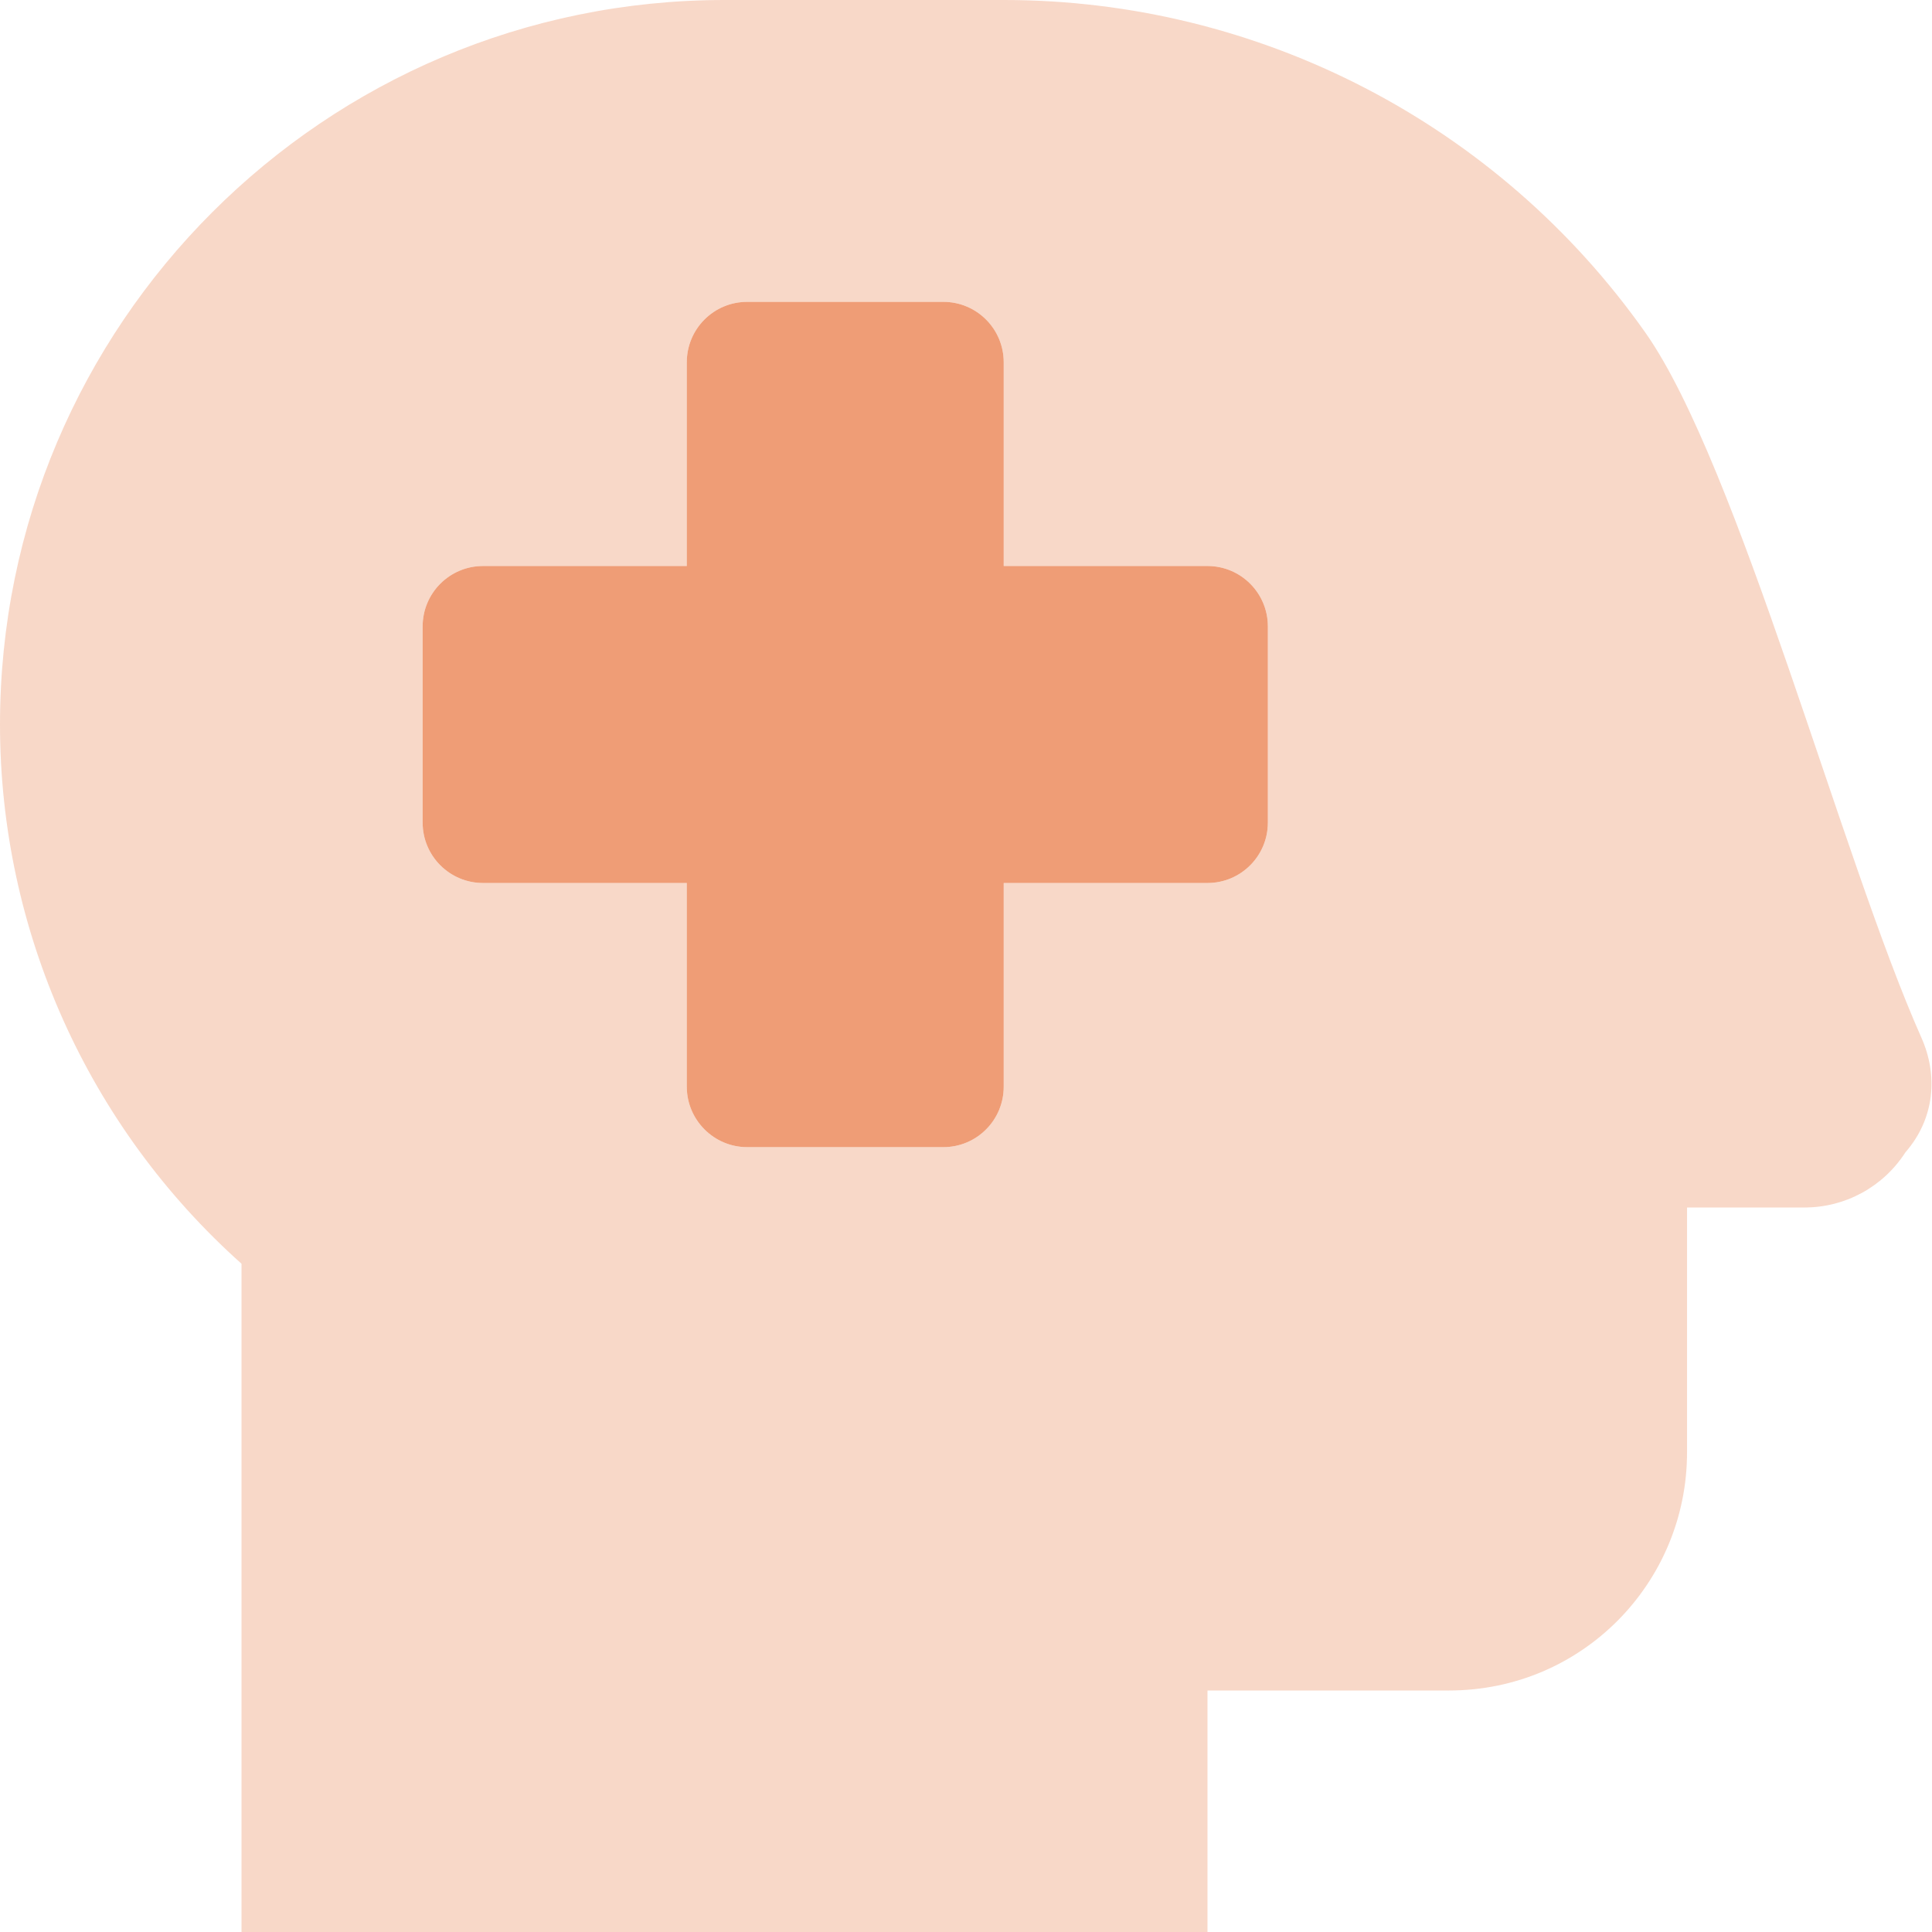
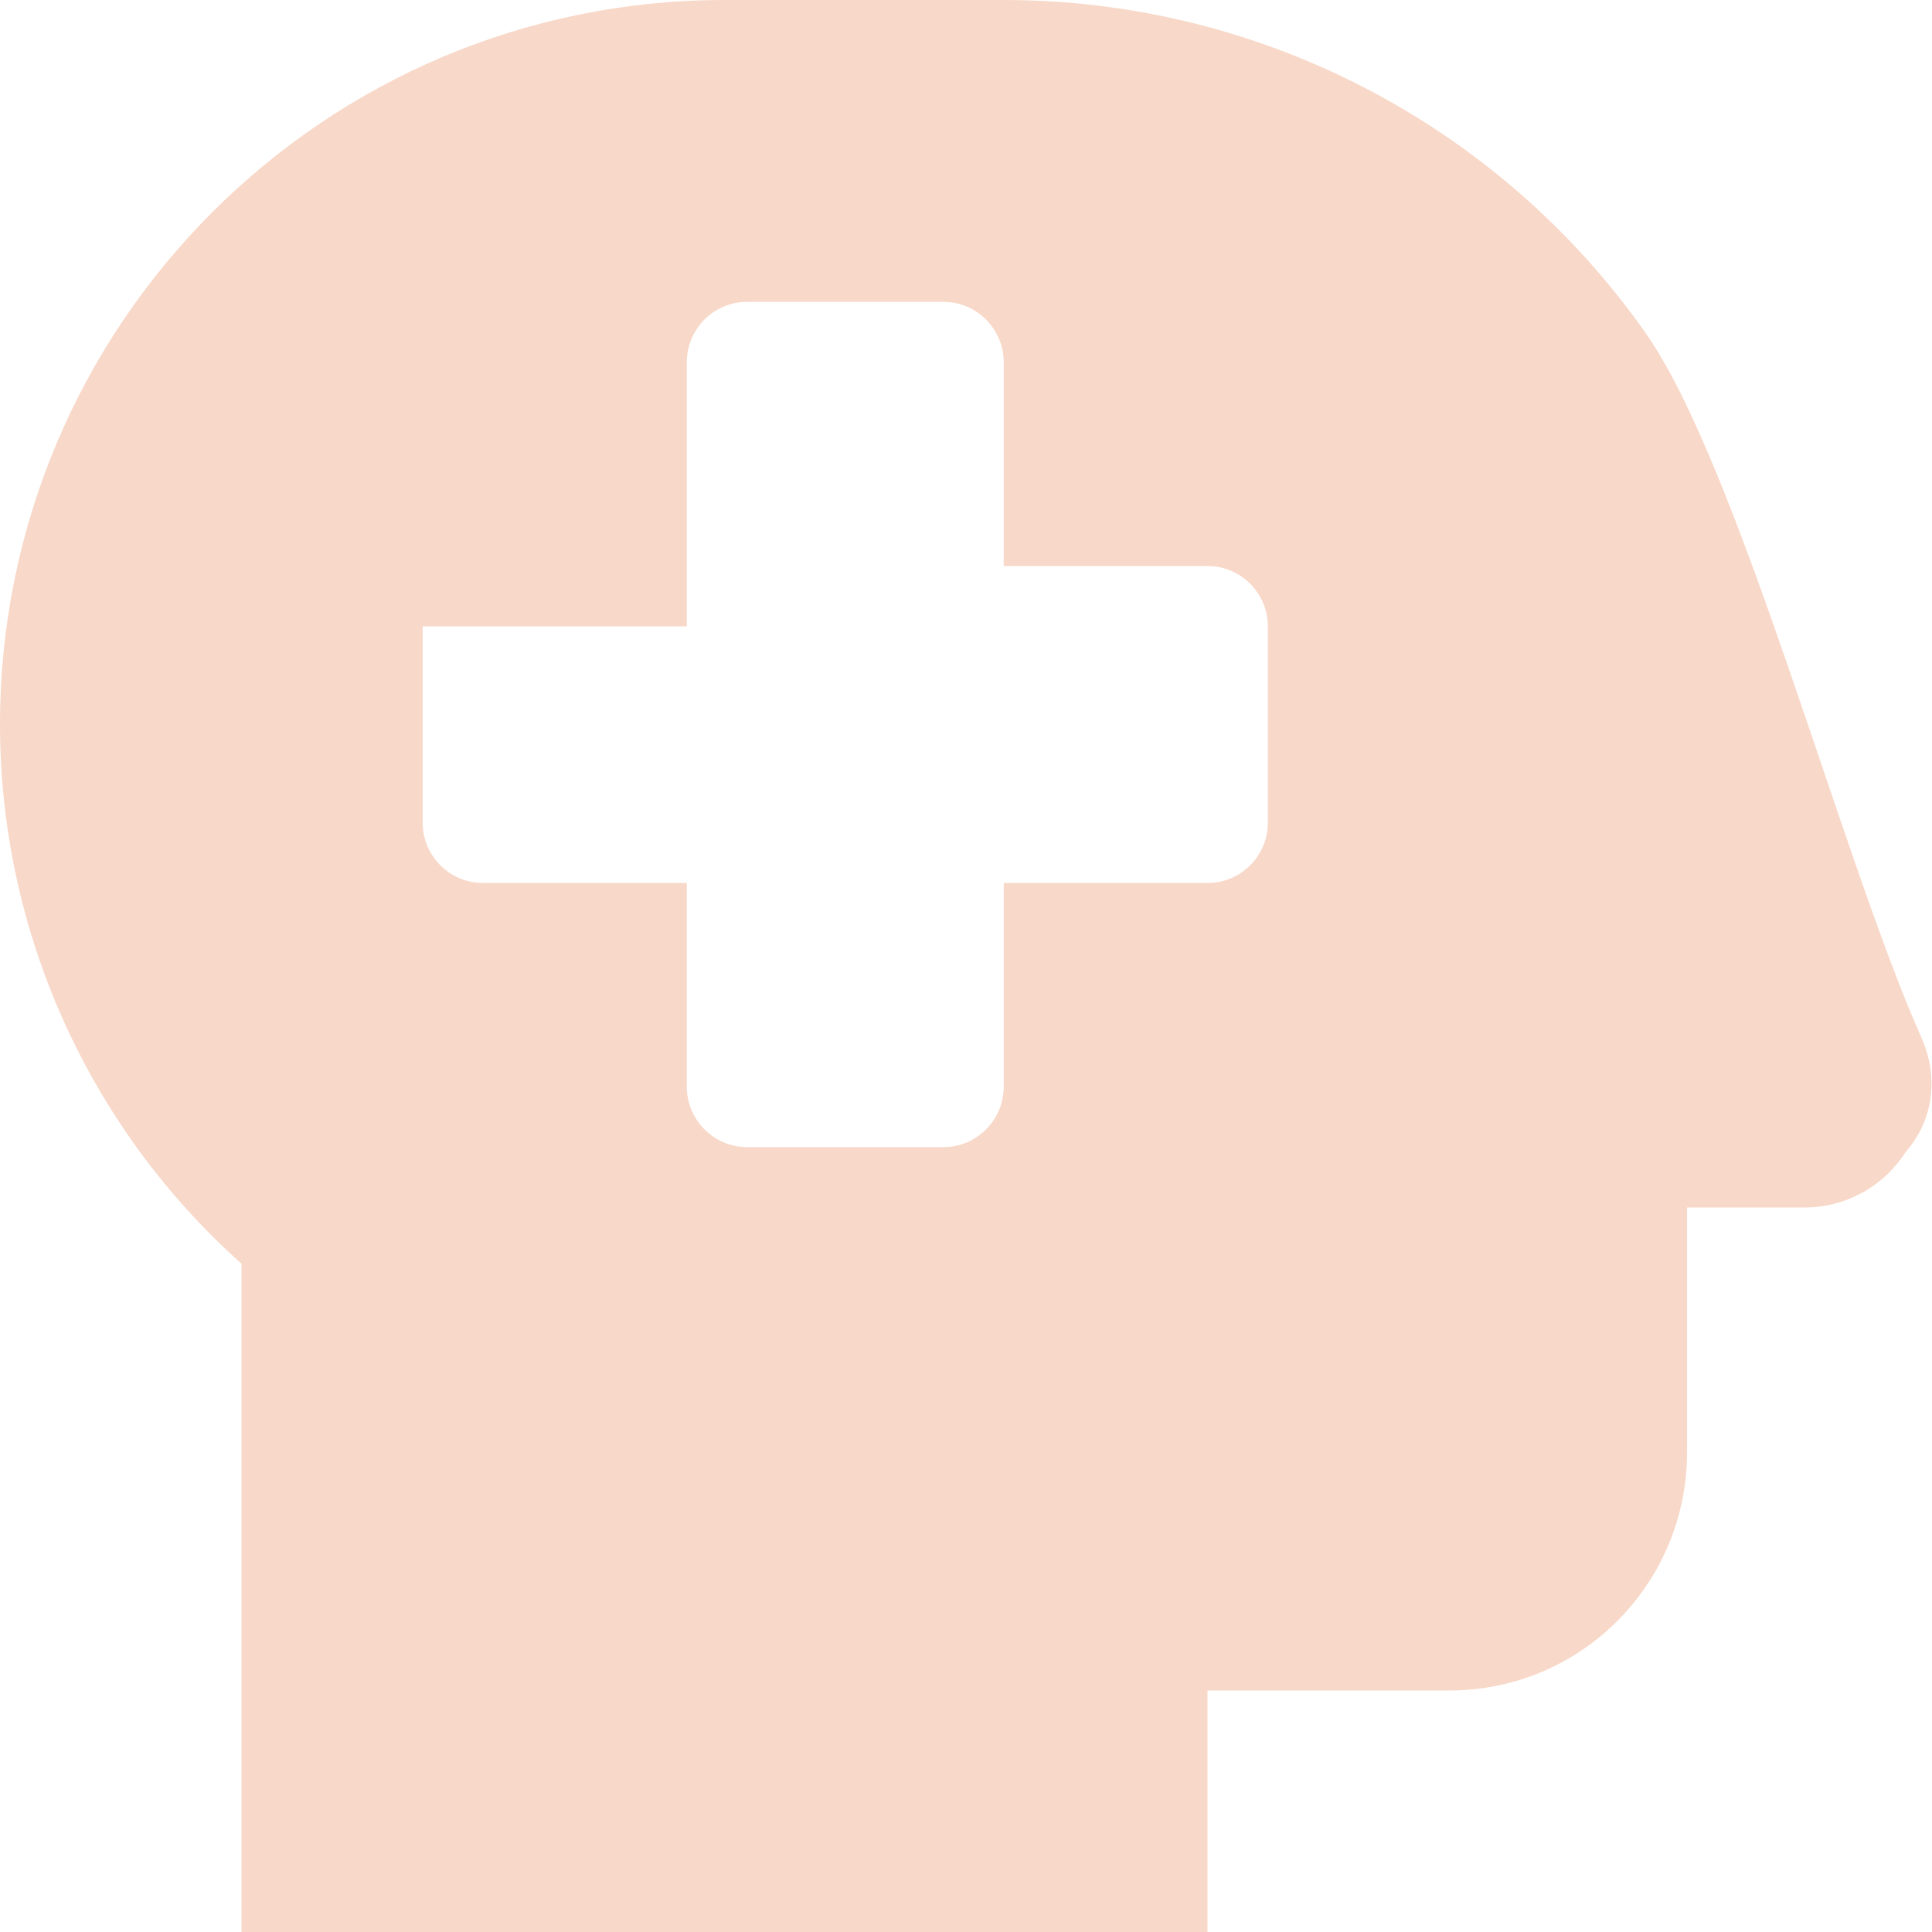
<svg xmlns="http://www.w3.org/2000/svg" width="29" height="29" viewBox="0 0 29 29" fill="none">
  <g clip-path="url(#clip0_361_191)">
-     <path d="M19.031 12.348C19.031 12.848 18.625 13.254 18.125 13.254H15.066V16.312C15.066 16.813 14.661 17.219 14.16 17.219H11.215C10.716 17.219 10.309 16.811 10.309 16.312V13.254H7.25C6.75 13.254 6.344 12.848 6.344 12.348V9.402C6.344 8.902 6.75 8.496 7.25 8.496H10.309V5.438C10.309 4.937 10.714 4.531 11.215 4.531H14.16C14.661 4.531 15.066 4.937 15.066 5.438V8.496H18.125C18.625 8.496 19.031 8.902 19.031 9.402V12.348Z" fill="#EF9D76" />
-     <path opacity="0.4" d="M28.841 15.576C27.652 12.907 26.094 6.978 24.7 4.996C22.492 1.862 18.901 0 15.072 0H10.875C4.871 0 0 4.871 0 10.875C0 13.962 1.317 16.907 3.625 18.969V29H18.125L18.125 25.375H21.749C23.753 25.375 25.323 23.754 25.323 21.801V18.125H27.085C27.701 18.125 28.268 17.814 28.601 17.297C29.045 16.788 29.091 16.137 28.841 15.576ZM19.031 12.348C19.031 12.848 18.625 13.254 18.125 13.254H15.066V16.312C15.066 16.813 14.661 17.219 14.16 17.219H11.215C10.716 17.219 10.309 16.811 10.309 16.312V13.254H7.25C6.75 13.254 6.344 12.848 6.344 12.348V9.402C6.344 8.902 6.75 8.496 7.25 8.496H10.309V5.438C10.309 4.937 10.714 4.531 11.215 4.531H14.16C14.661 4.531 15.066 4.937 15.066 5.438V8.496H18.125C18.625 8.496 19.031 8.902 19.031 9.402V12.348Z" fill="#EF9D76" />
+     <path opacity="0.4" d="M28.841 15.576C27.652 12.907 26.094 6.978 24.7 4.996C22.492 1.862 18.901 0 15.072 0H10.875C4.871 0 0 4.871 0 10.875C0 13.962 1.317 16.907 3.625 18.969V29H18.125L18.125 25.375H21.749C23.753 25.375 25.323 23.754 25.323 21.801V18.125H27.085C27.701 18.125 28.268 17.814 28.601 17.297C29.045 16.788 29.091 16.137 28.841 15.576ZM19.031 12.348C19.031 12.848 18.625 13.254 18.125 13.254H15.066V16.312C15.066 16.813 14.661 17.219 14.16 17.219H11.215C10.716 17.219 10.309 16.811 10.309 16.312V13.254H7.25C6.75 13.254 6.344 12.848 6.344 12.348V9.402H10.309V5.438C10.309 4.937 10.714 4.531 11.215 4.531H14.16C14.661 4.531 15.066 4.937 15.066 5.438V8.496H18.125C18.625 8.496 19.031 8.902 19.031 9.402V12.348Z" fill="#EF9D76" />
  </g>
  <defs>
    <clipPath id="clip0_361_191">
      <rect width="29" height="29" fill="white" />
    </clipPath>
  </defs>
</svg>